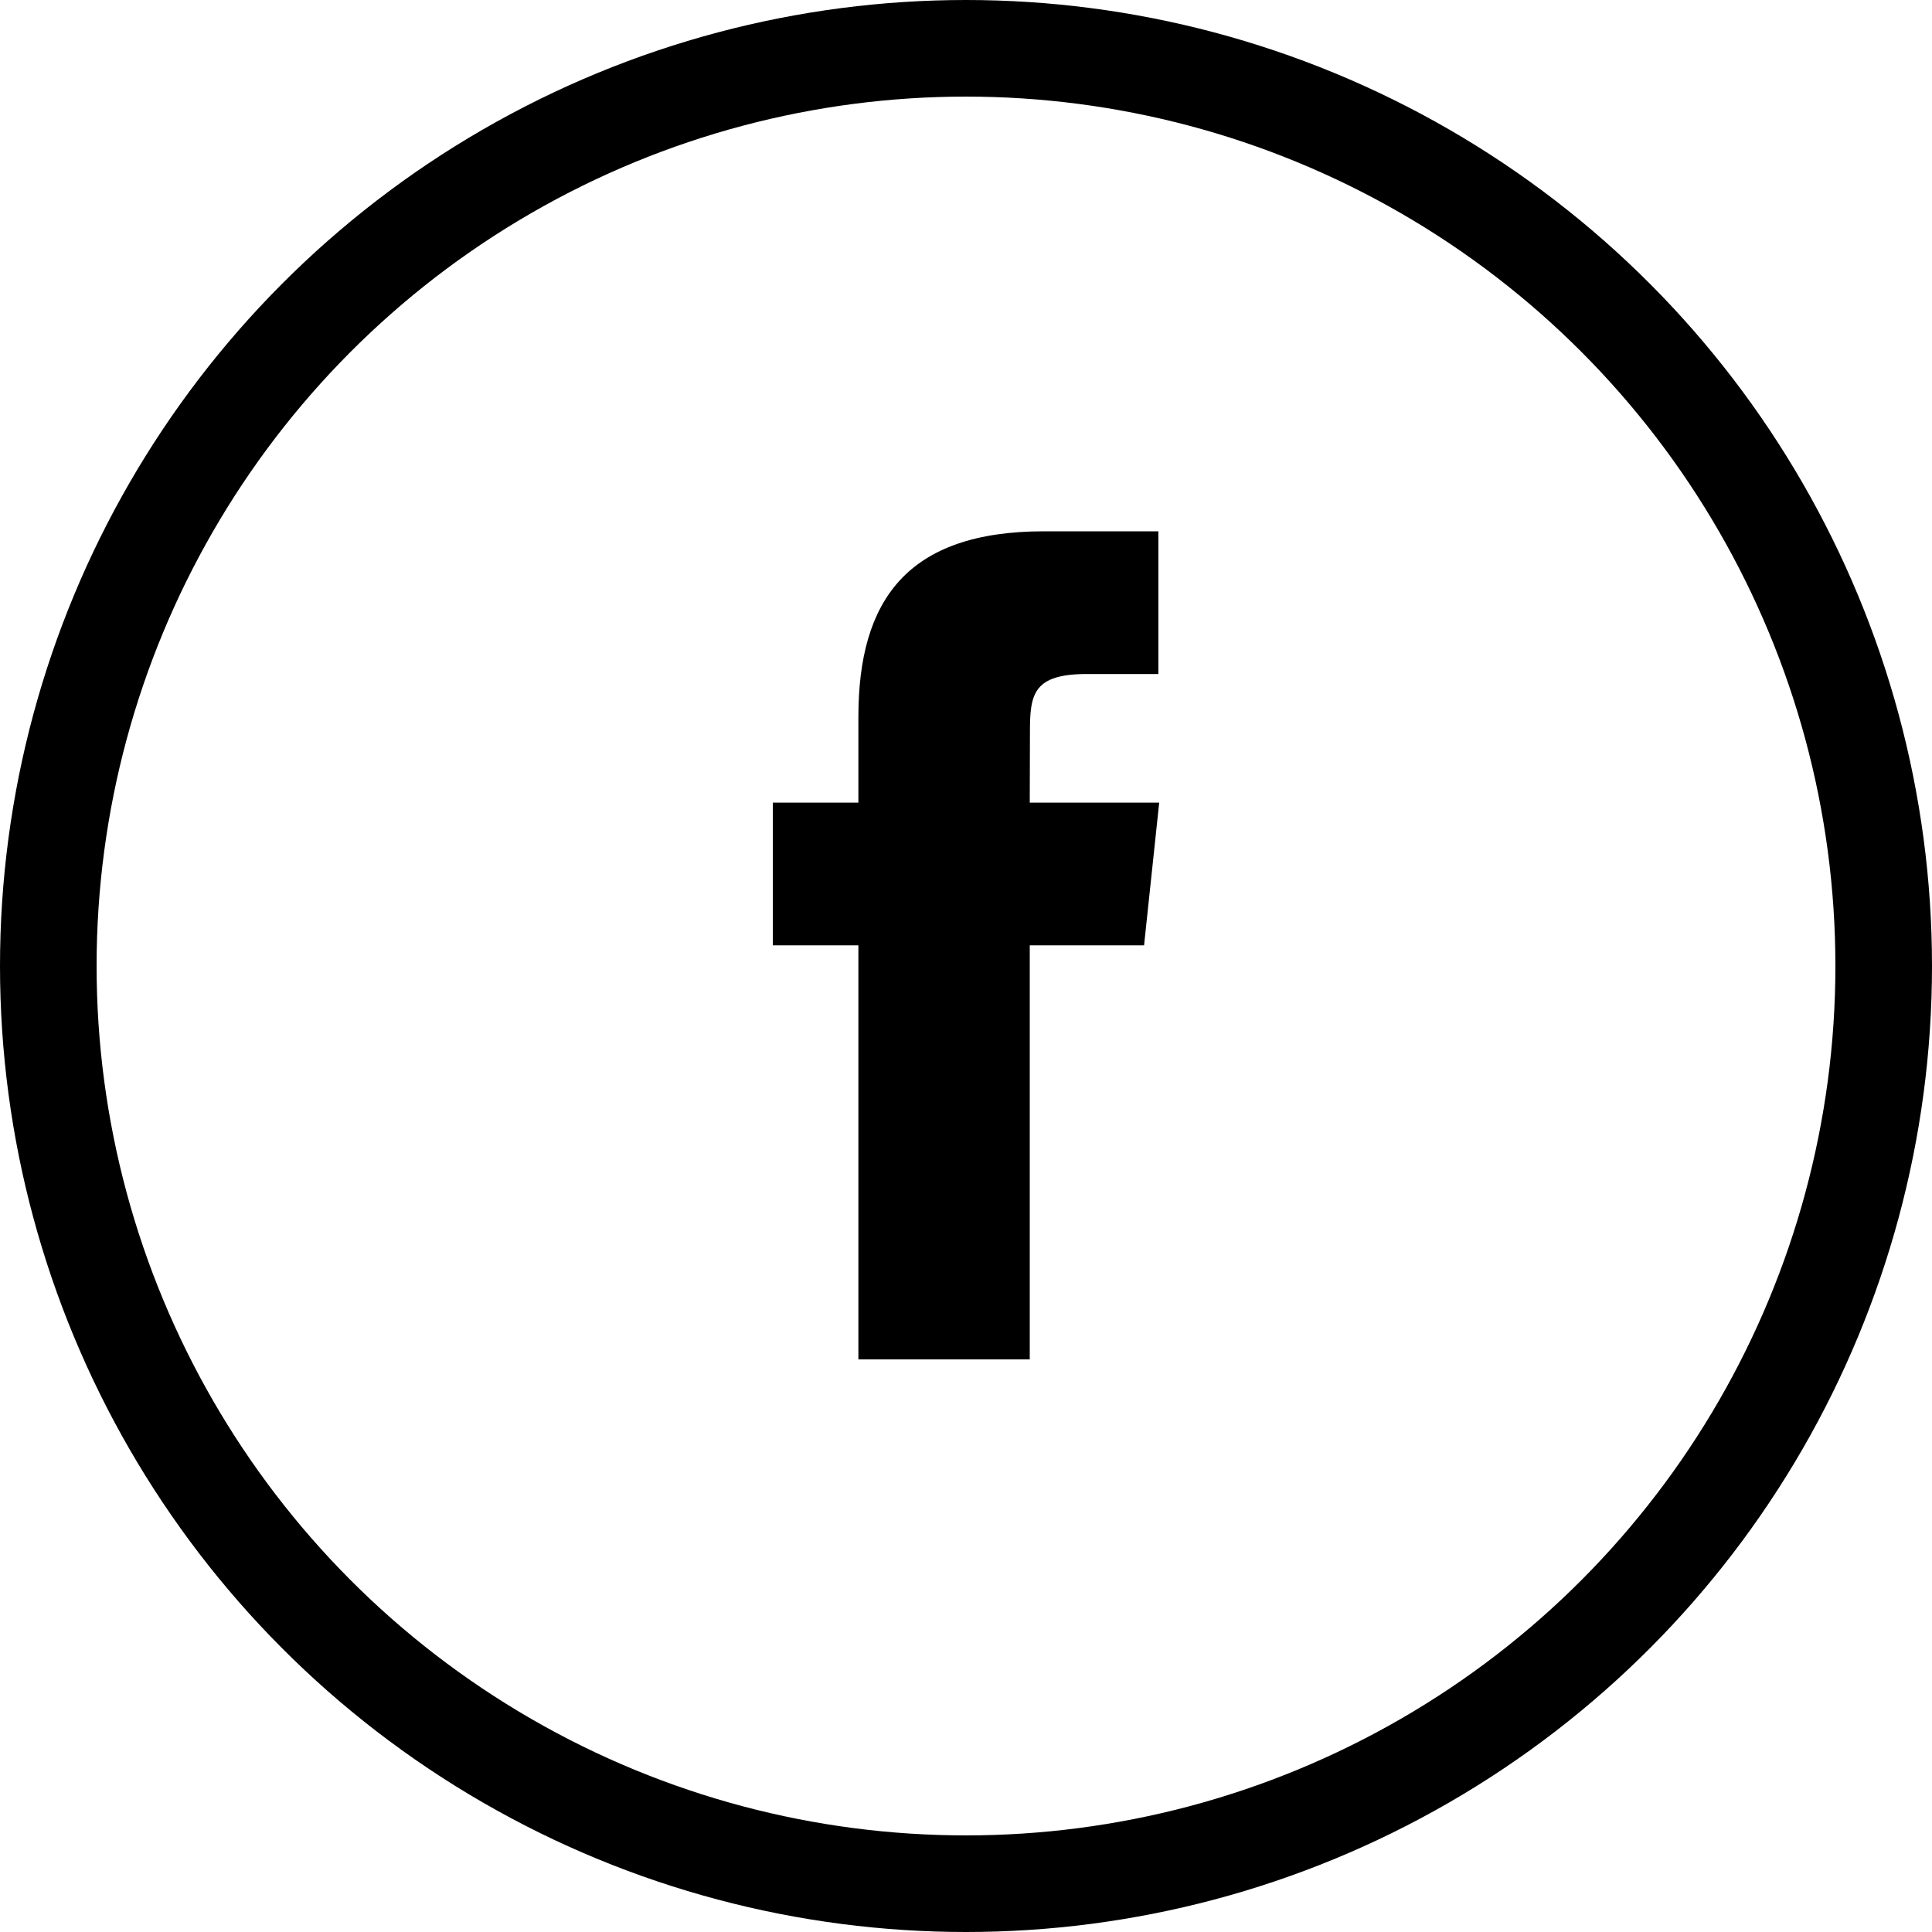
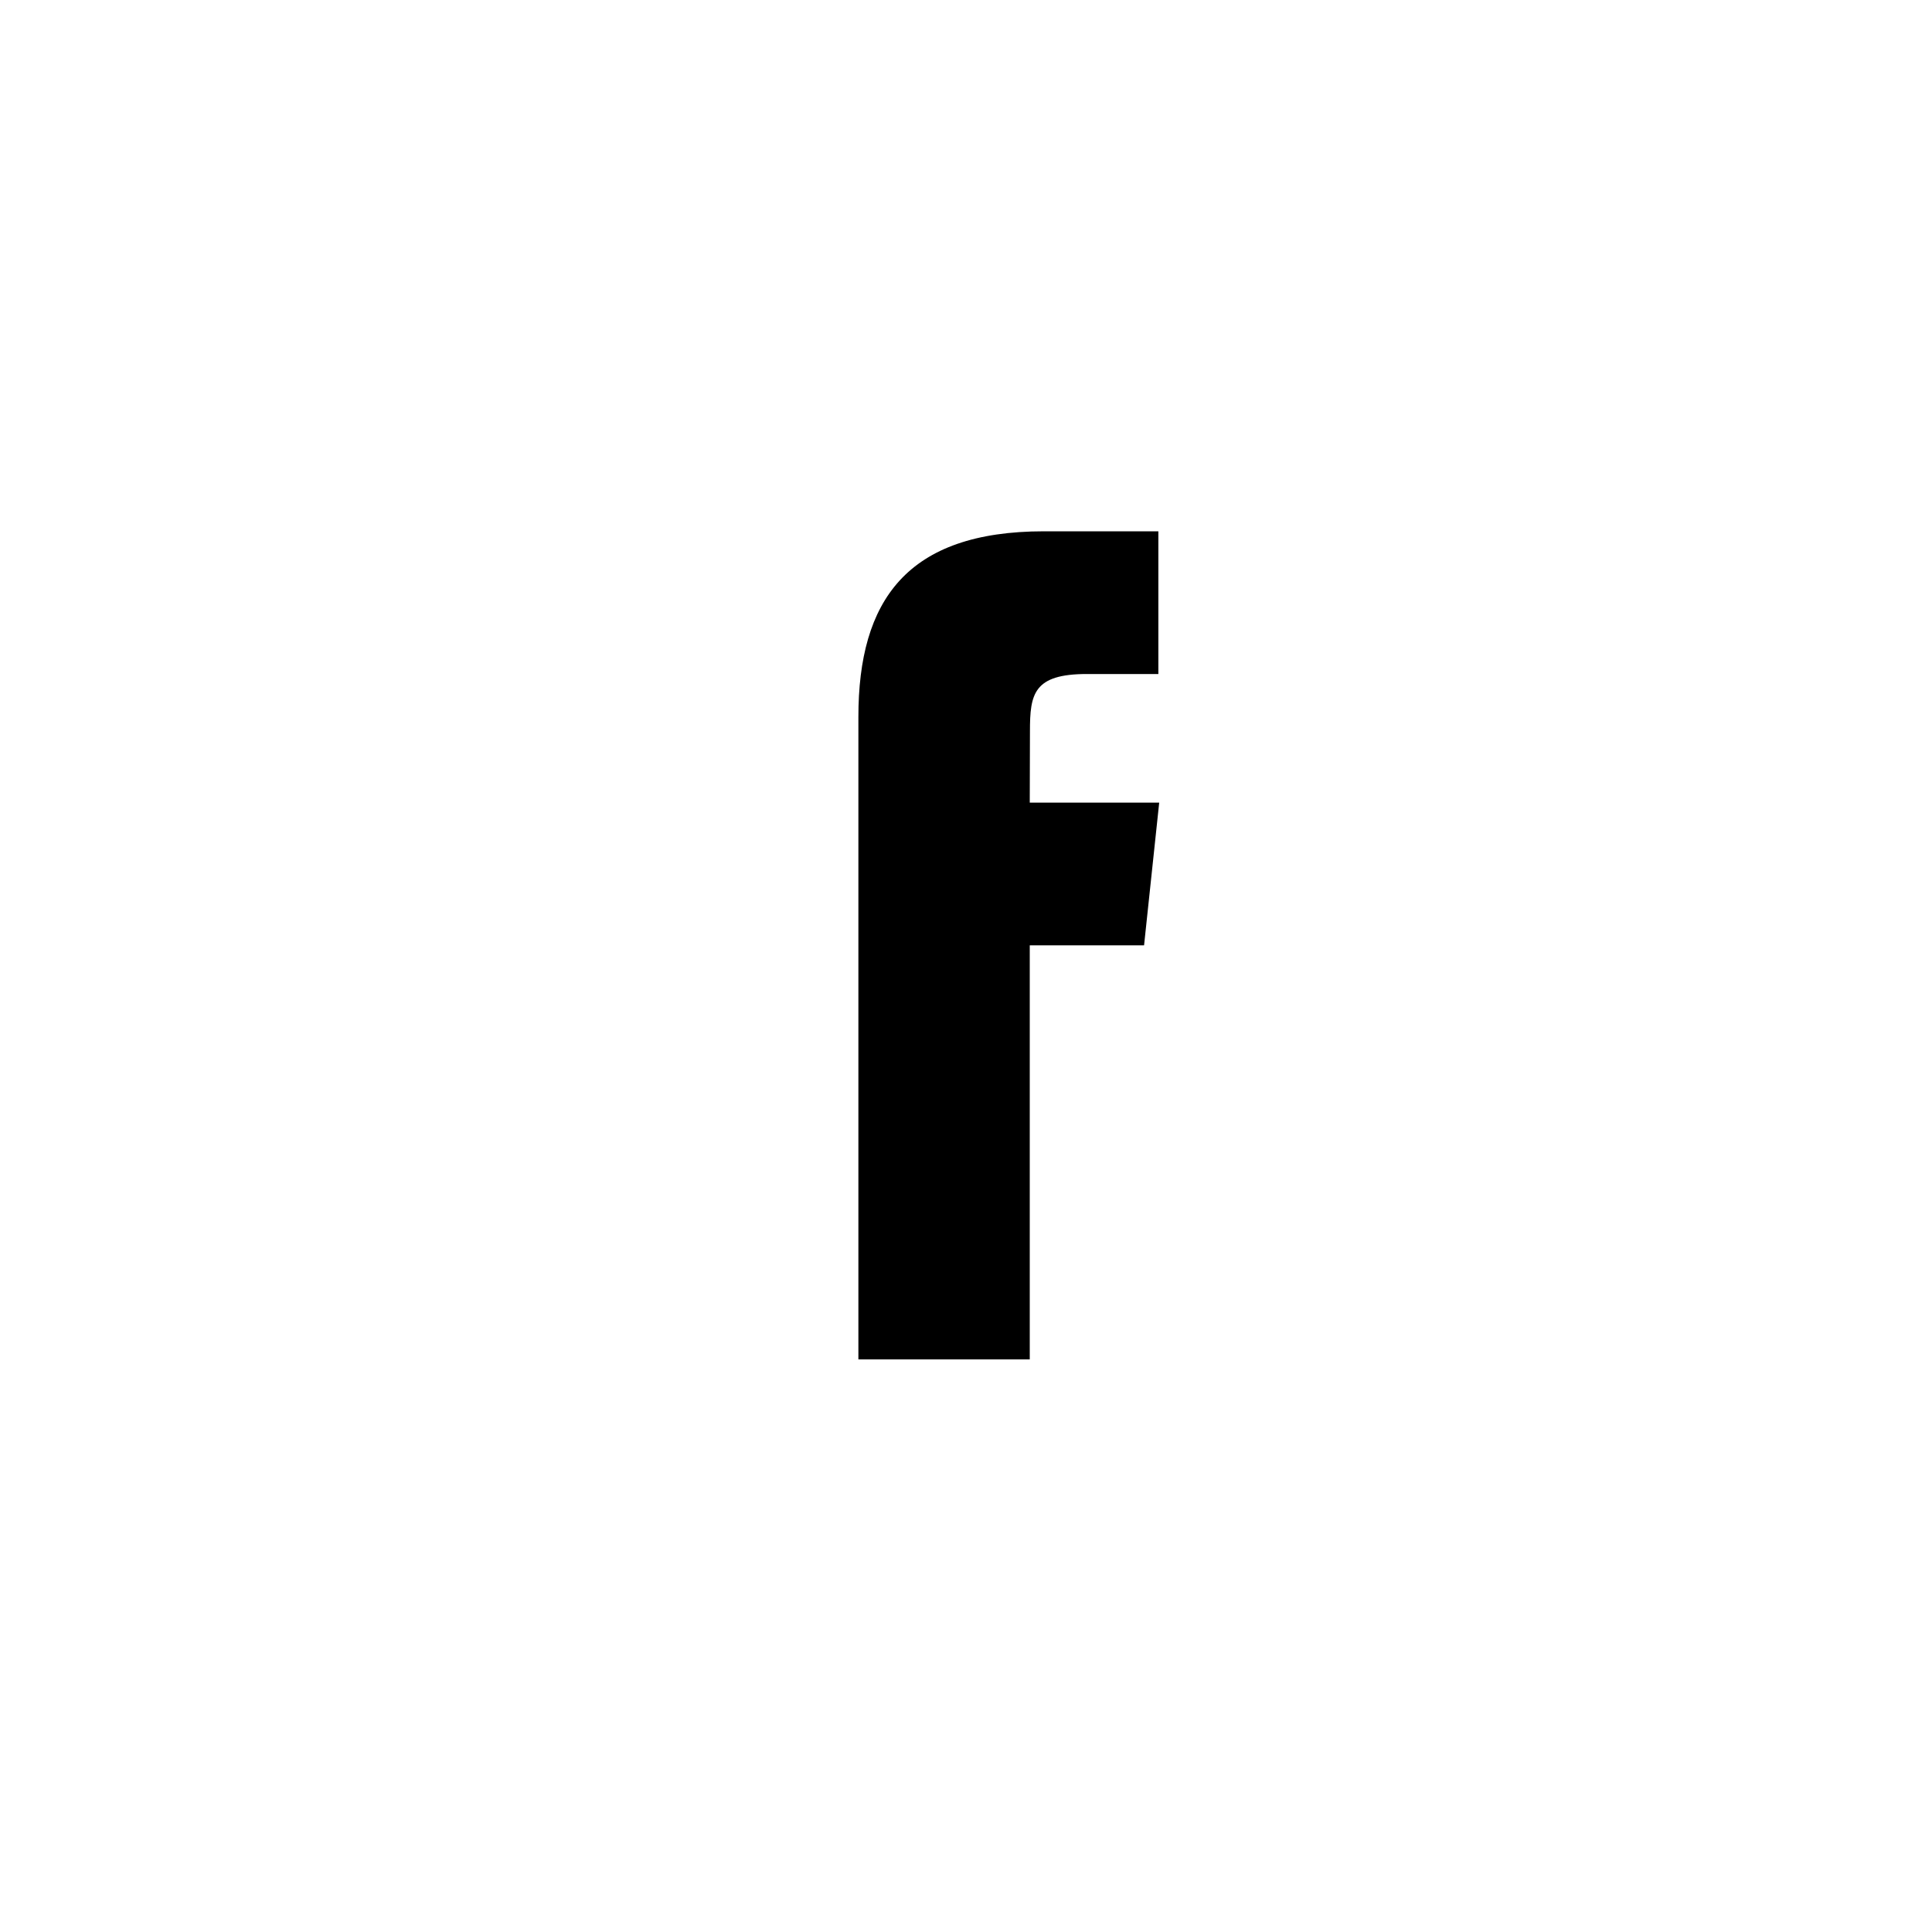
<svg xmlns="http://www.w3.org/2000/svg" width="30" height="30" viewBox="0 0 30 30" fill="none">
-   <circle cx="15" cy="15" r="14.25" stroke="black" stroke-width="1.5" />
-   <path fill-rule="evenodd" clip-rule="evenodd" d="M15.99 21.109V14.679H17.765L18 12.463H15.99L15.993 11.354C15.993 10.776 16.048 10.466 16.878 10.466H17.987V8.25H16.212C14.08 8.25 13.329 9.325 13.329 11.133V12.463H12V14.679H13.329V21.109H15.99Z" fill="black" />
+   <path fill-rule="evenodd" clip-rule="evenodd" d="M15.99 21.109V14.679H17.765L18 12.463H15.99L15.993 11.354C15.993 10.776 16.048 10.466 16.878 10.466H17.987V8.25H16.212C14.08 8.25 13.329 9.325 13.329 11.133V12.463H12H13.329V21.109H15.99Z" fill="black" />
</svg>